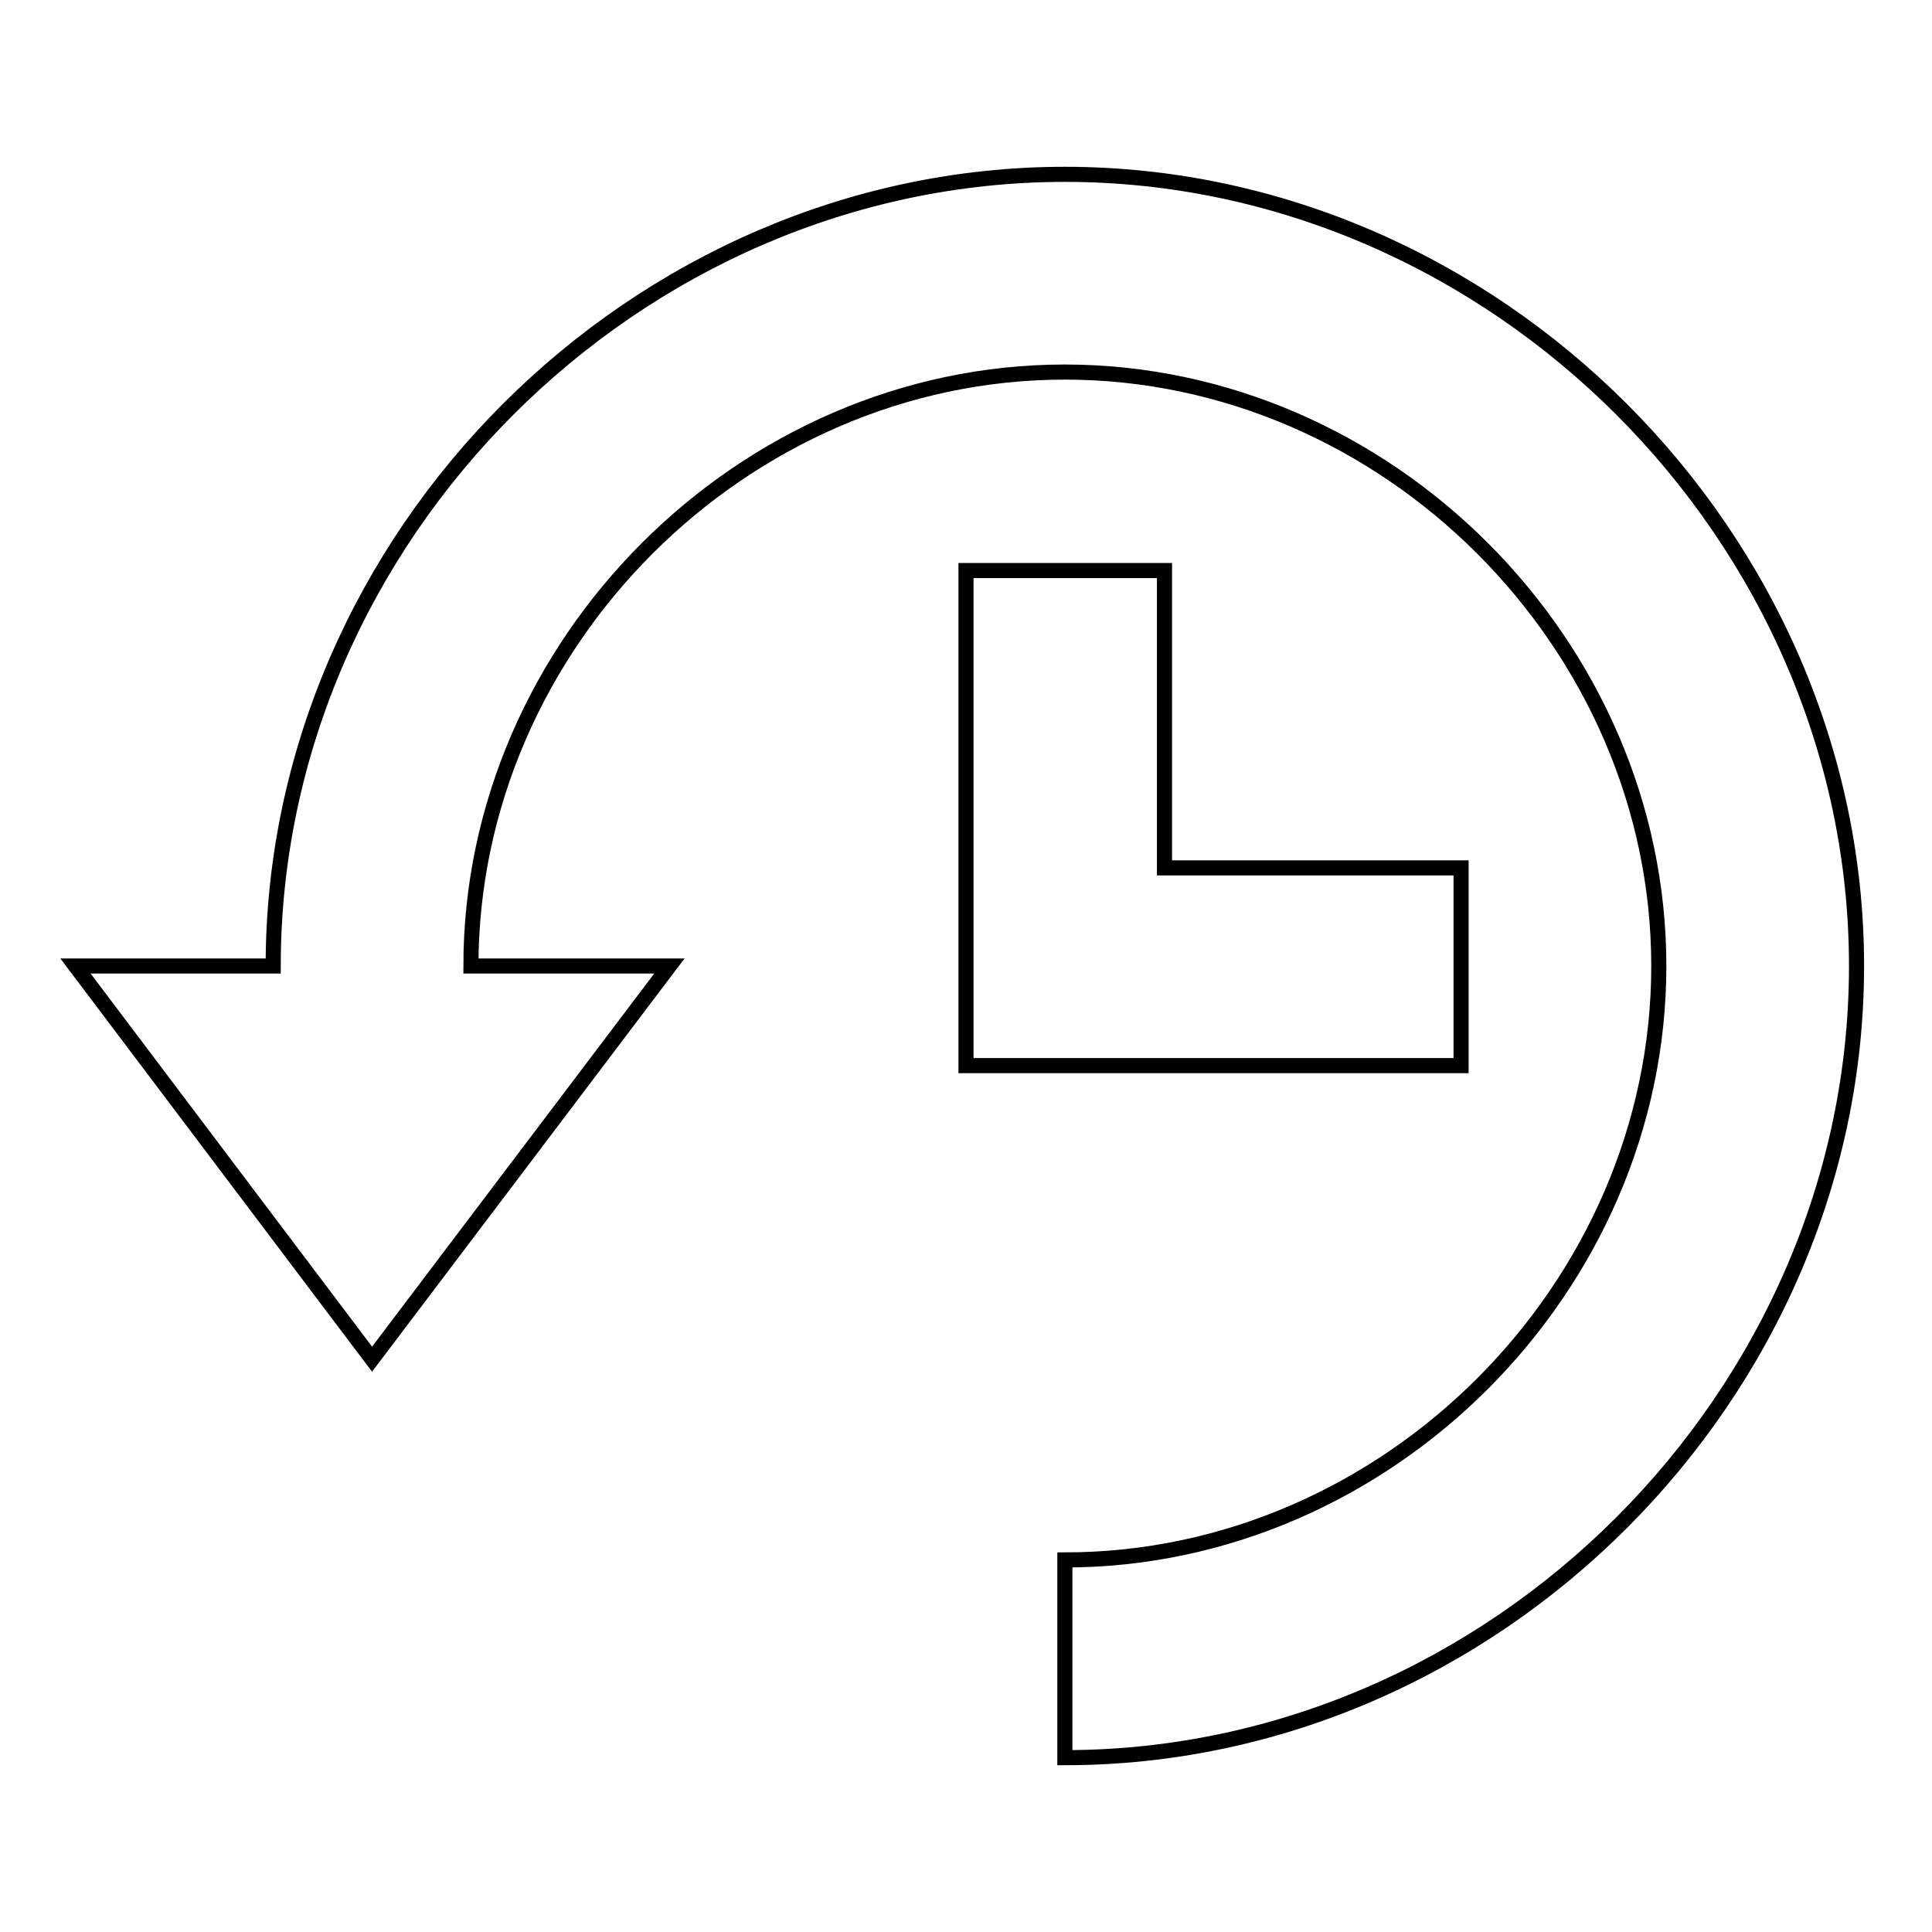
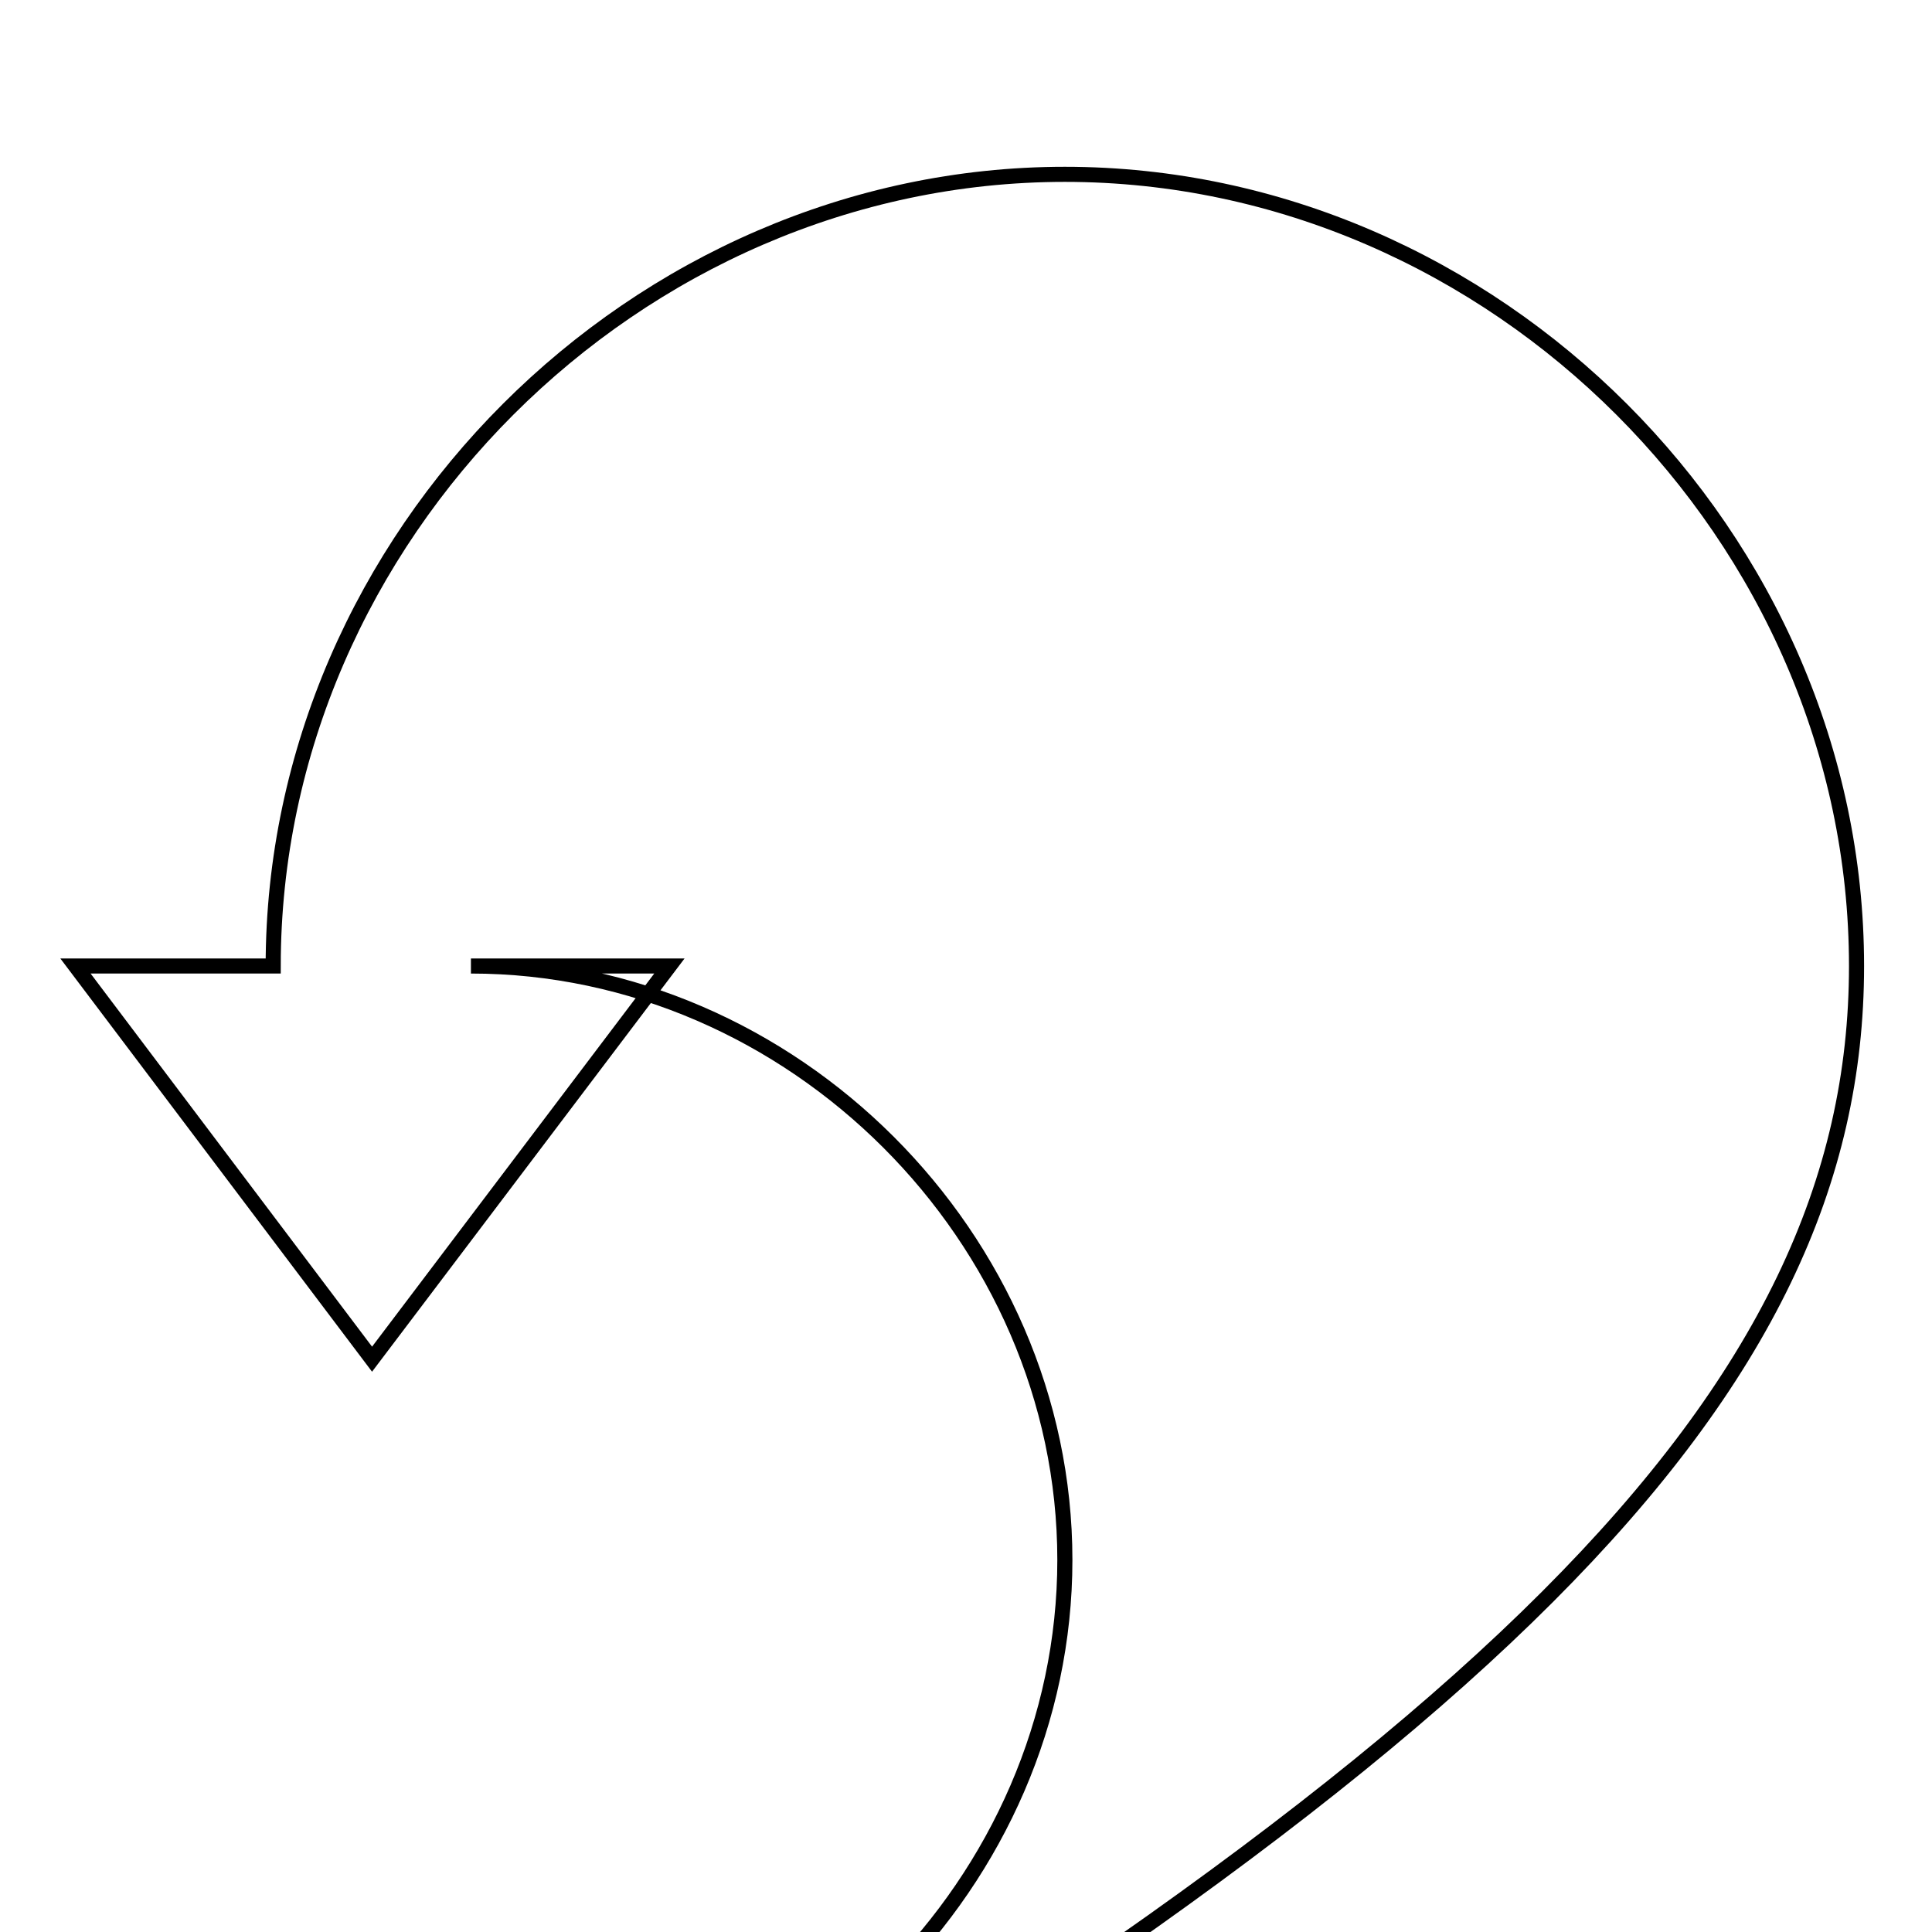
<svg xmlns="http://www.w3.org/2000/svg" version="1.1" x="0px" y="0px" viewBox="0 0 256 256" enable-background="new 0 0 256 256" xml:space="preserve">
  <g>
-     <path stroke-width="2" fill-opacity="0" stroke="#000000" d="M128,75.6v65.6h65.6v-26.2h-39.3V75.6H128z" />
-     <path stroke-width="2" fill-opacity="0" stroke="#000000" d="M246,128c0-56.8-48-104.9-104.9-104.9c-56.8,0-104.9,48-104.9,104.9H10l39.3,52.1L88.7,128H62.4 c0-42.6,36-78.7,78.7-78.7c42.6,0,78.7,36,78.7,78.7c0,42.6-36,78.7-78.7,78.7v26.2C198,232.9,246,184.8,246,128L246,128z" />
+     <path stroke-width="2" fill-opacity="0" stroke="#000000" d="M246,128c0-56.8-48-104.9-104.9-104.9c-56.8,0-104.9,48-104.9,104.9H10l39.3,52.1L88.7,128H62.4 c42.6,0,78.7,36,78.7,78.7c0,42.6-36,78.7-78.7,78.7v26.2C198,232.9,246,184.8,246,128L246,128z" />
  </g>
</svg>